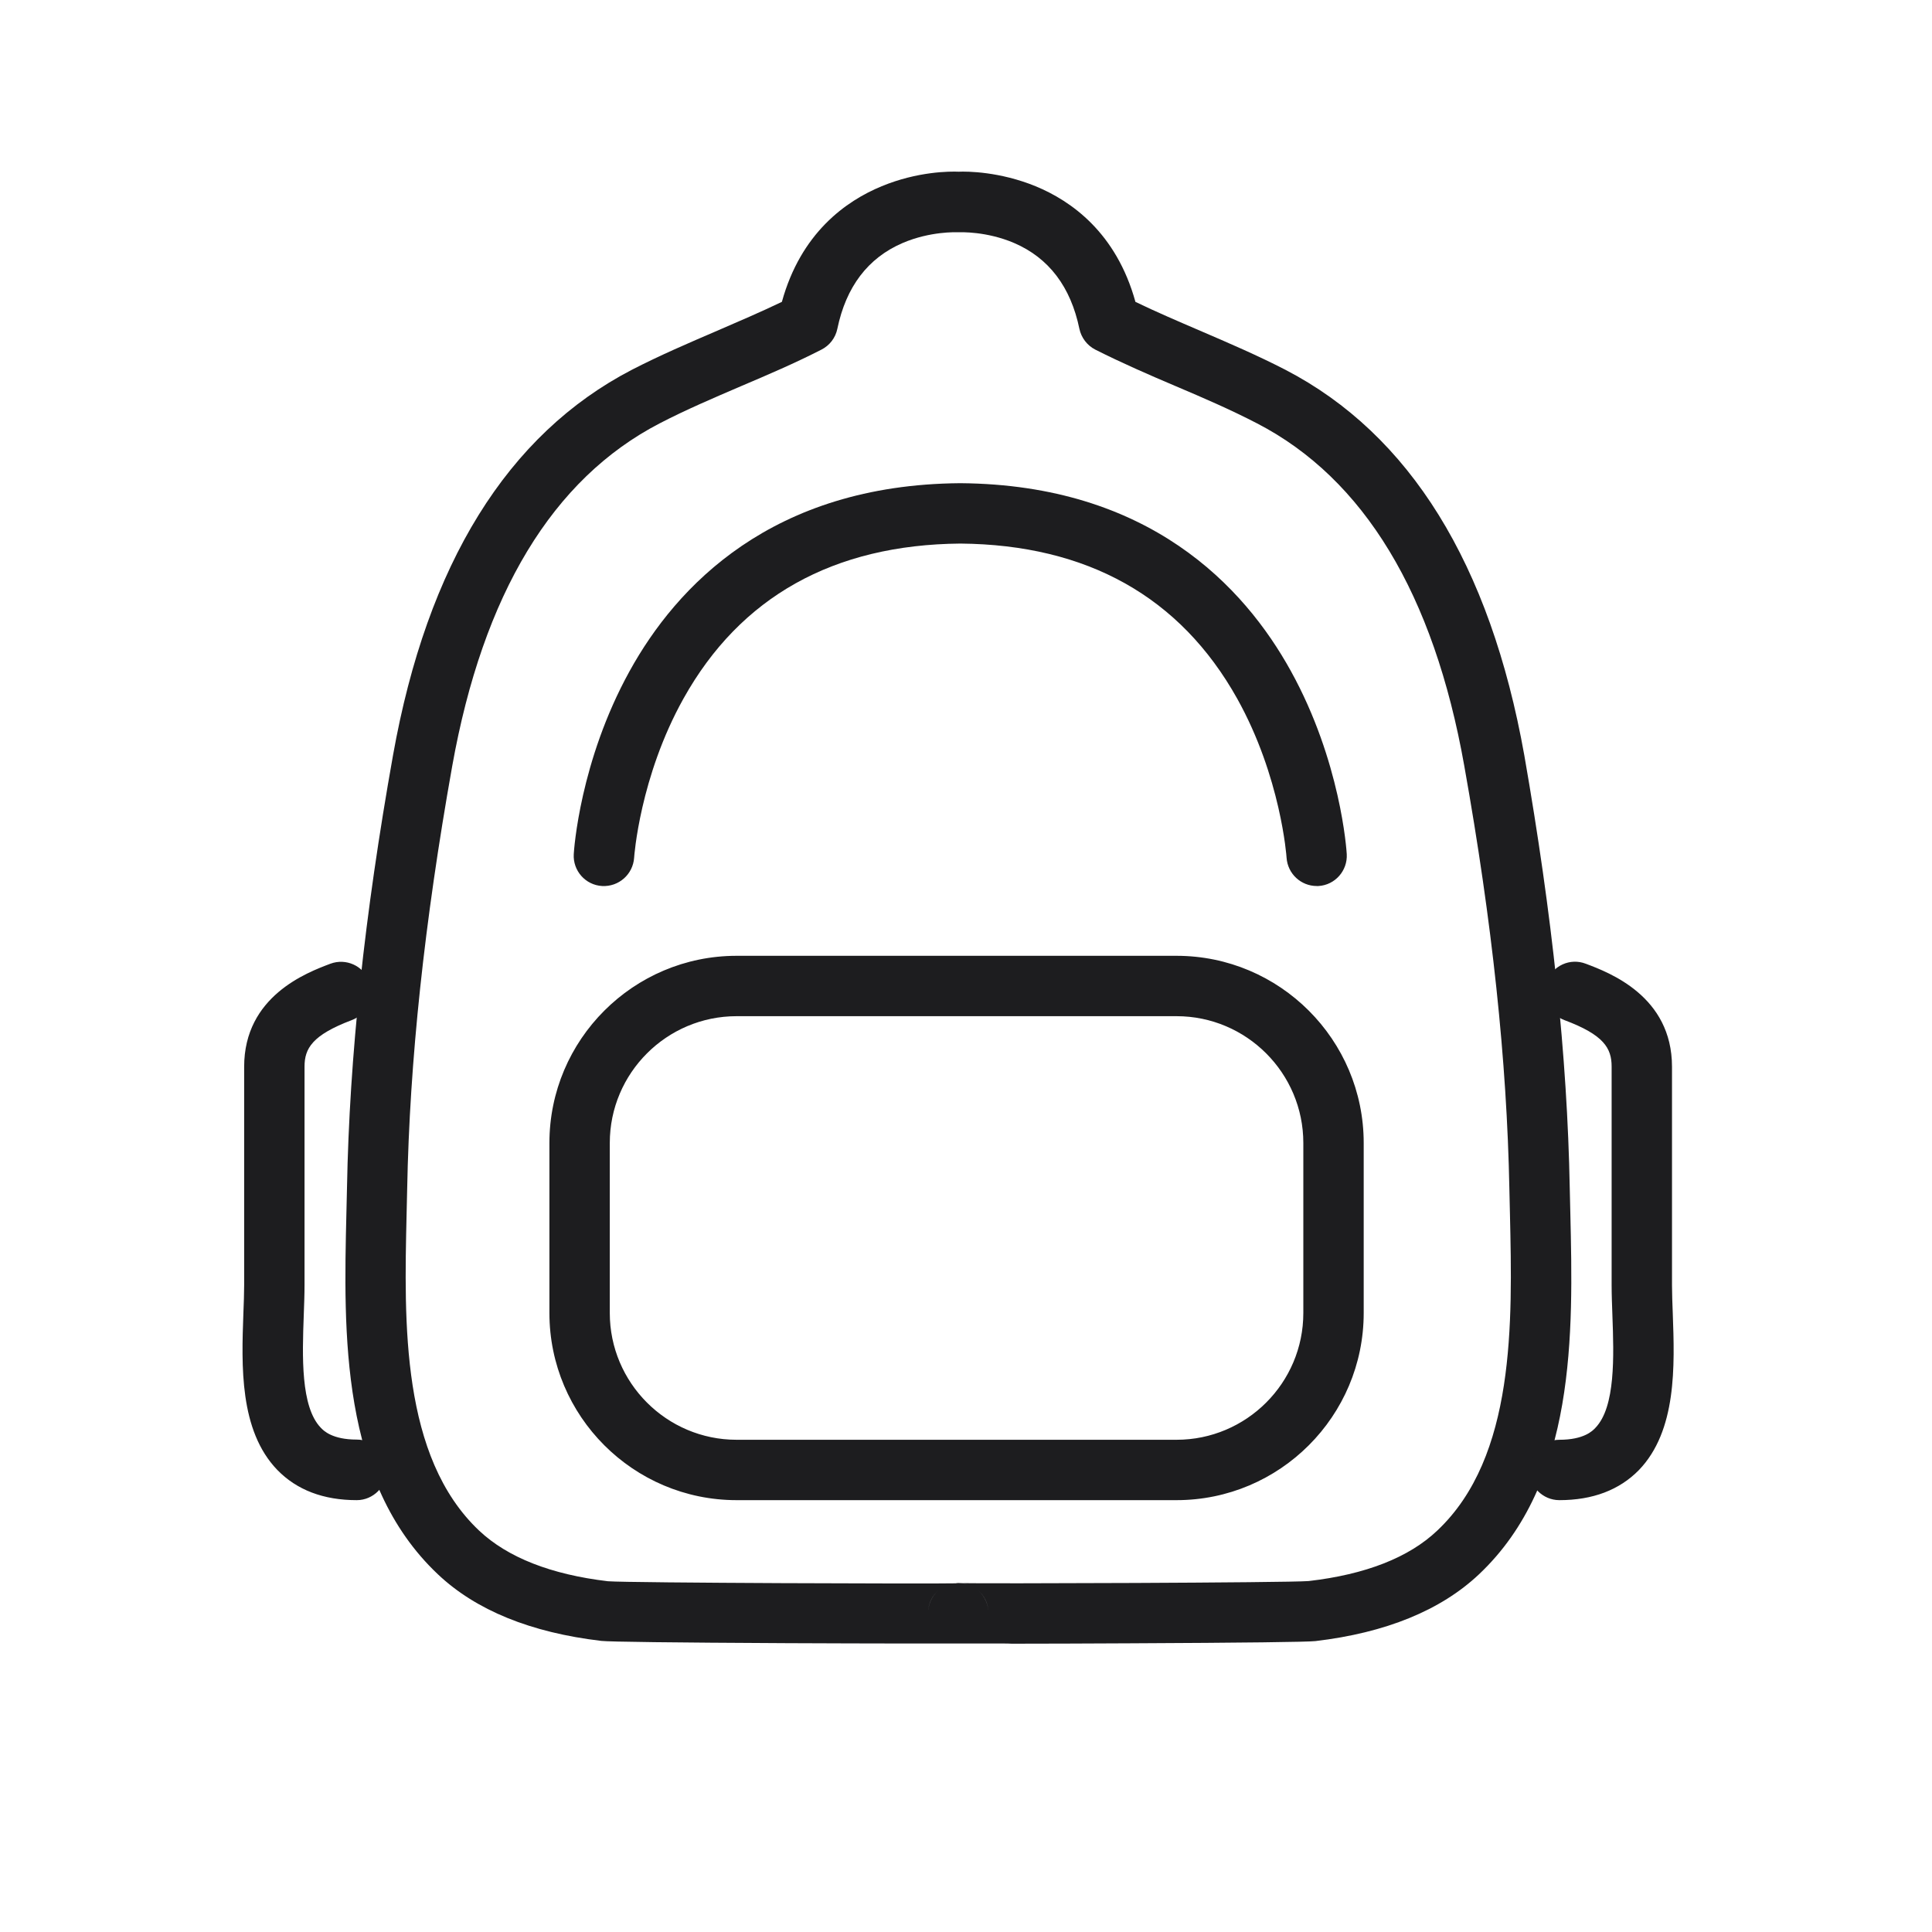
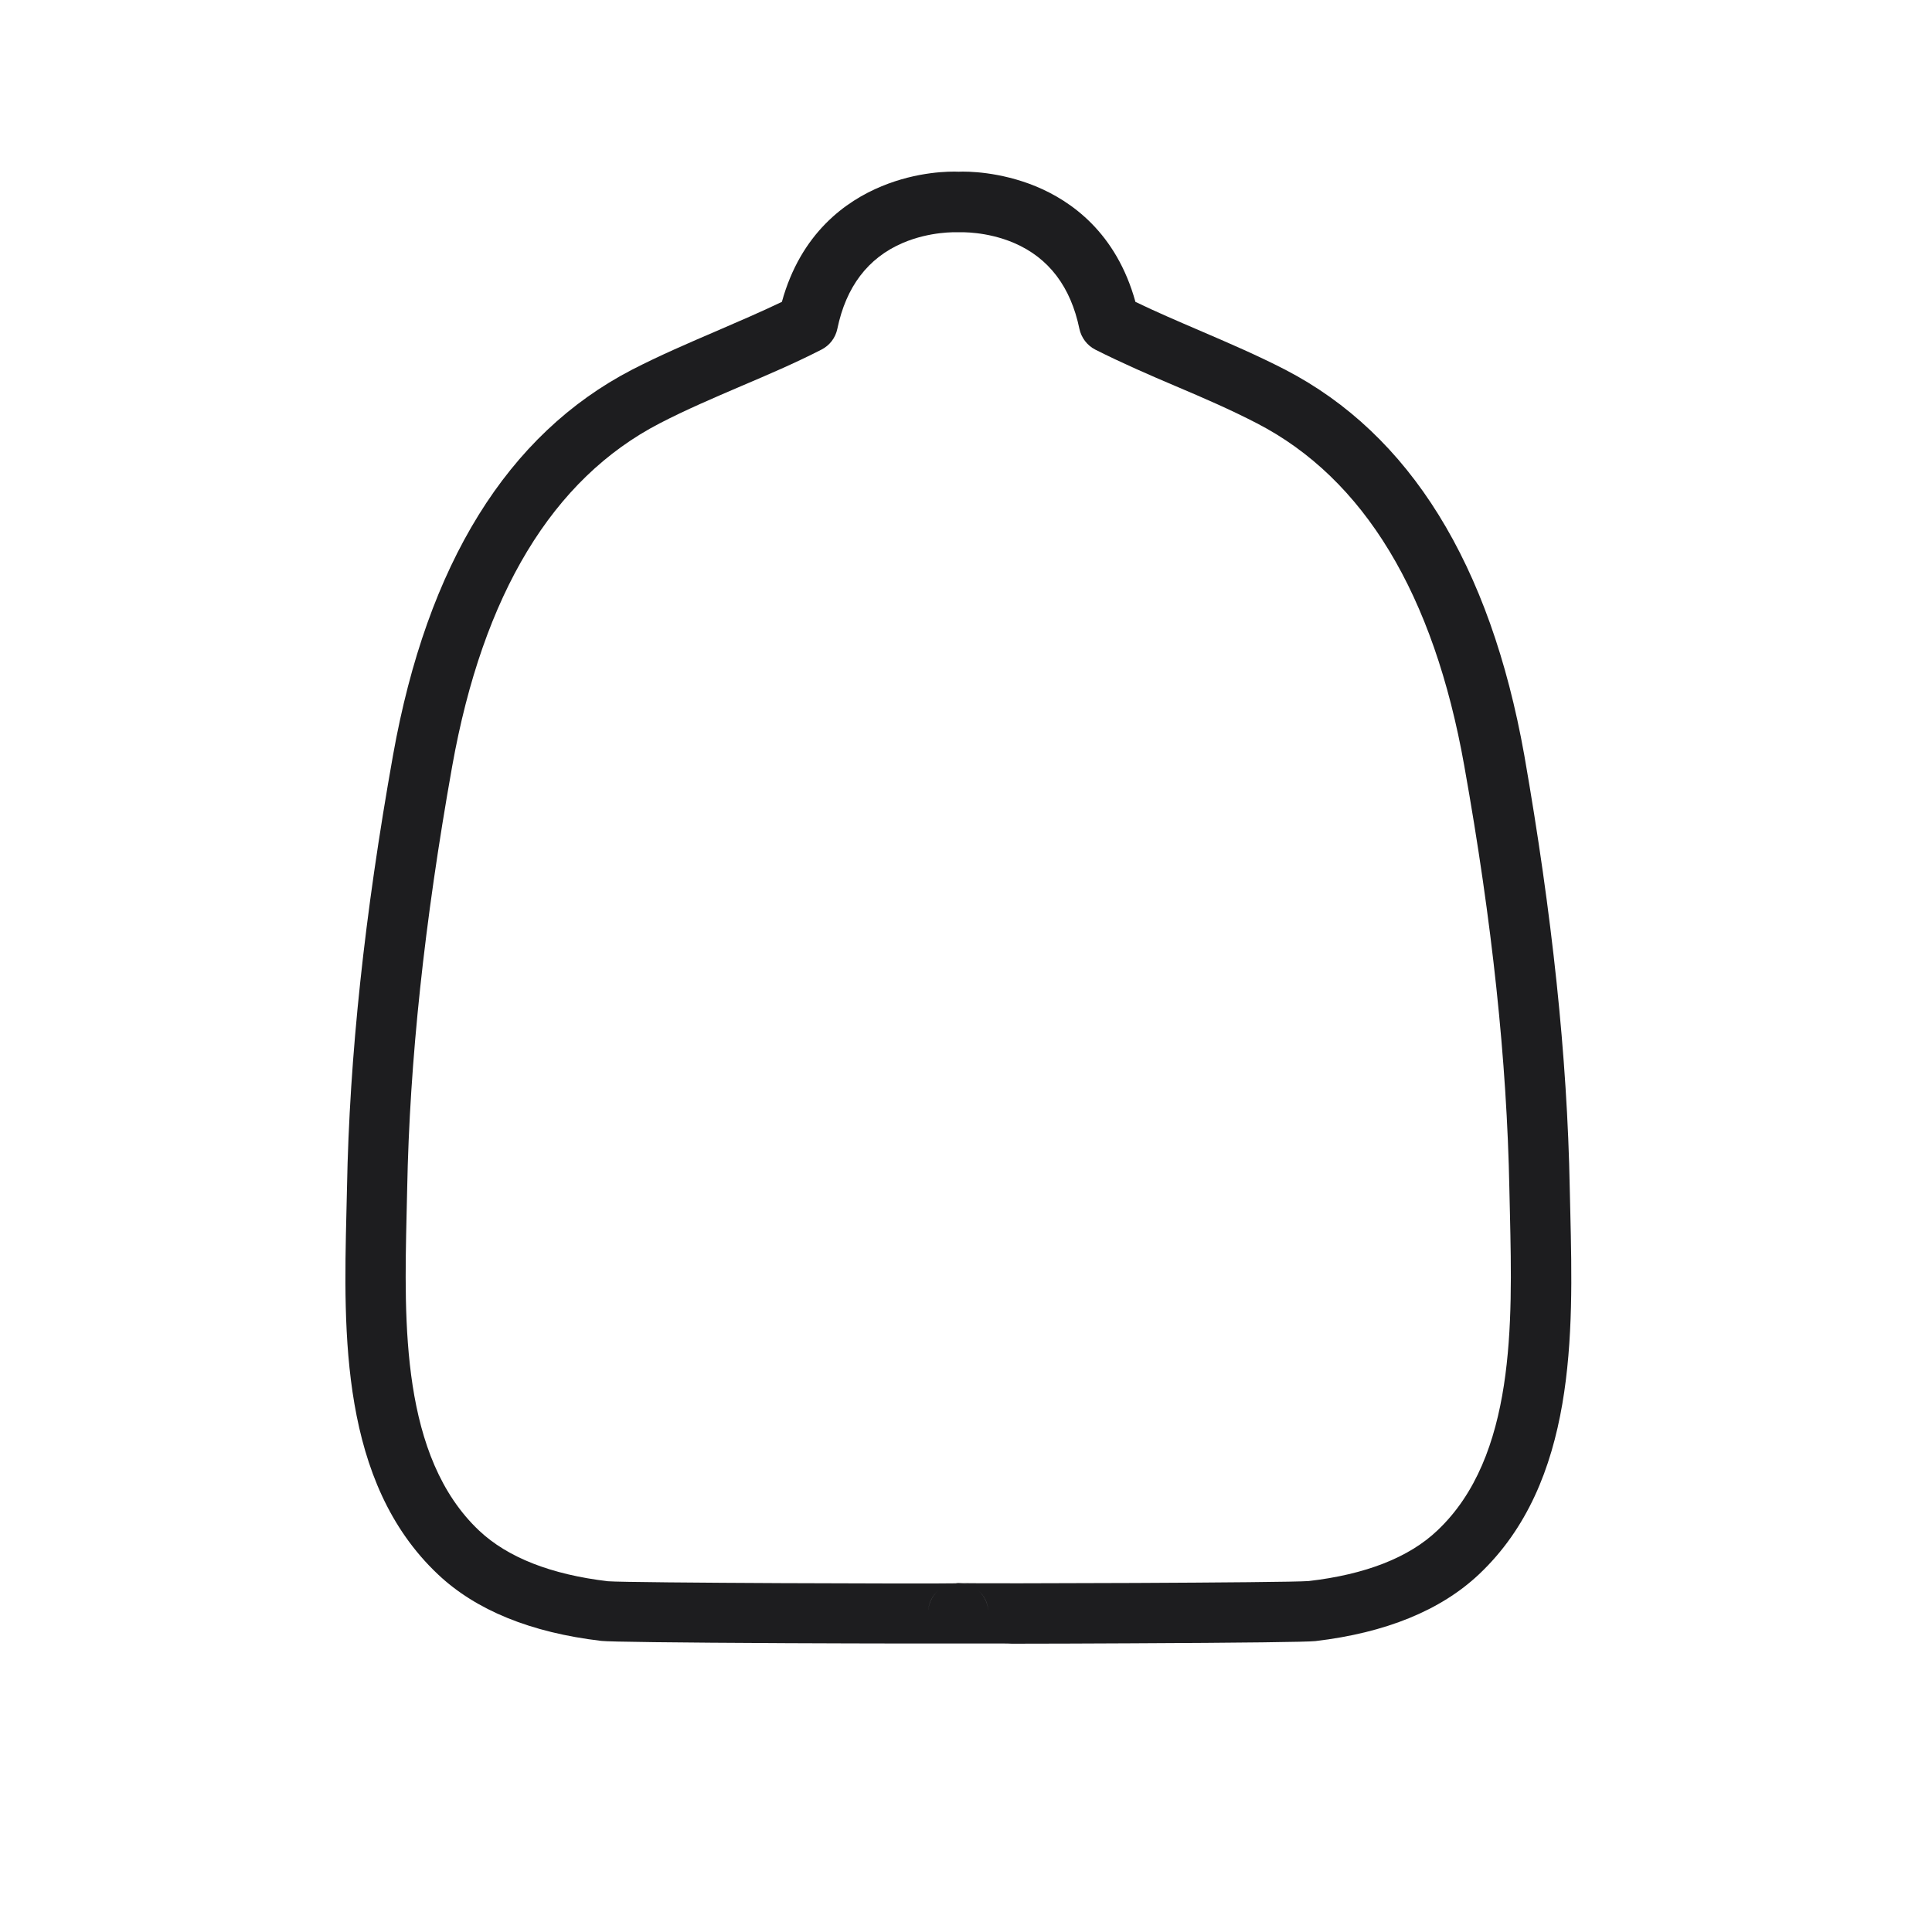
<svg xmlns="http://www.w3.org/2000/svg" width="40" height="40" viewBox="0 0 40 40" fill="none">
  <path d="M20.773 34.027H18.734C18.051 34.027 17.16 34.023 16.297 34.02C13.918 34.008 12.621 33.992 12.449 33.973C10.992 33.801 9.855 33.34 9.066 32.594C7.043 30.684 7.113 27.594 7.172 25.109C7.176 24.934 7.18 24.762 7.184 24.594C7.234 21.875 7.547 18.945 8.137 15.637C8.844 11.676 10.508 8.992 13.082 7.656C13.664 7.356 14.266 7.098 14.848 6.848C15.293 6.656 15.746 6.461 16.188 6.25C16.582 4.82 17.516 4.16 18.254 3.856C19 3.547 19.672 3.547 19.848 3.555C20.023 3.547 20.695 3.551 21.441 3.856C22.18 4.16 23.113 4.82 23.508 6.25C23.945 6.461 24.402 6.656 24.848 6.848C25.43 7.098 26.031 7.356 26.613 7.656C29.188 8.992 30.852 11.676 31.559 15.637C32.137 18.945 32.449 21.875 32.5 24.598C32.504 24.766 32.508 24.938 32.512 25.113C32.57 27.598 32.641 30.692 30.617 32.598C29.828 33.34 28.691 33.805 27.234 33.977C27.059 33.996 25.766 34.012 23.387 34.023C22.52 34.027 21.633 34.031 20.949 34.031C20.887 34.027 20.828 34.027 20.773 34.027ZM20.254 32.93C20.383 33.043 20.465 33.211 20.465 33.398C20.465 33.199 20.379 33.039 20.254 32.93ZM19.426 32.93C19.301 33.039 19.215 33.199 19.215 33.398C19.215 33.211 19.297 33.043 19.426 32.93ZM19.91 32.777C19.977 32.785 20.039 32.801 20.098 32.828C20.035 32.801 19.973 32.781 19.91 32.777ZM19.773 32.777C19.711 32.785 19.645 32.801 19.586 32.828C19.645 32.801 19.707 32.785 19.773 32.777ZM19.895 32.777C20.363 32.789 26.645 32.77 27.094 32.734C28.273 32.598 29.172 32.246 29.758 31.688C31.379 30.16 31.312 27.379 31.262 25.141C31.258 24.965 31.254 24.789 31.25 24.617C31.199 21.965 30.895 19.098 30.316 15.855C29.684 12.297 28.238 9.91 26.027 8.766C25.484 8.484 24.906 8.234 24.344 7.996C23.793 7.762 23.227 7.516 22.676 7.238C22.508 7.152 22.387 6.992 22.348 6.809C22.168 5.938 21.715 5.34 20.996 5.031C20.422 4.785 19.879 4.809 19.875 4.809H19.805C19.805 4.809 19.262 4.785 18.688 5.031C17.969 5.34 17.516 5.938 17.336 6.809C17.297 6.996 17.176 7.152 17.008 7.238C16.457 7.52 15.891 7.762 15.34 7.996C14.777 8.238 14.199 8.484 13.656 8.766C11.441 9.914 10 12.301 9.363 15.859C8.785 19.102 8.48 21.969 8.43 24.621C8.426 24.793 8.422 24.965 8.418 25.145C8.367 27.383 8.301 30.164 9.922 31.692C10.512 32.246 11.406 32.598 12.586 32.738C13.035 32.773 19.316 32.793 19.785 32.781C19.824 32.773 19.859 32.773 19.895 32.777Z" fill="#1D1D1F" />
-   <path d="M24.359 31.059H15.25C13.113 31.059 11.375 29.32 11.375 27.184V23.664C11.375 21.527 13.113 19.789 15.25 19.789H24.359C26.496 19.789 28.234 21.527 28.234 23.664V27.184C28.234 29.32 26.496 31.059 24.359 31.059ZM15.25 21.039C13.805 21.039 12.625 22.215 12.625 23.664V27.184C12.625 28.629 13.801 29.809 15.25 29.809H24.359C25.805 29.809 26.984 28.633 26.984 27.184V23.664C26.984 22.219 25.809 21.039 24.359 21.039H15.25ZM27.262 18.344C26.934 18.344 26.66 18.09 26.637 17.758C26.637 17.742 26.52 16.086 25.613 14.461C24.434 12.355 22.508 11.277 19.883 11.254C17.258 11.277 15.328 12.355 14.152 14.461C13.246 16.082 13.129 17.742 13.129 17.758C13.105 18.102 12.812 18.363 12.465 18.344C12.121 18.324 11.859 18.027 11.879 17.684C11.883 17.605 12.004 15.762 13.035 13.895C14.004 12.137 15.98 10.035 19.875 10.004H19.887C23.785 10.035 25.758 12.137 26.727 13.895C27.758 15.762 27.879 17.605 27.883 17.684C27.902 18.027 27.641 18.324 27.297 18.344H27.262ZM7.387 31.059C6.695 31.059 6.145 30.848 5.742 30.434C4.953 29.617 5 28.273 5.039 27.191C5.047 26.98 5.055 26.781 5.055 26.605V22.086C5.055 20.625 6.352 20.137 6.84 19.953C7.164 19.832 7.523 19.996 7.645 20.316C7.766 20.641 7.602 21 7.281 21.121C6.465 21.43 6.305 21.707 6.305 22.082V26.602C6.305 26.801 6.297 27.008 6.289 27.23C6.258 28.074 6.223 29.125 6.641 29.559C6.699 29.621 6.879 29.805 7.387 29.805C7.73 29.805 8.012 30.086 8.012 30.43C8.012 30.773 7.73 31.059 7.387 31.059ZM32.285 31.059C31.941 31.059 31.66 30.777 31.66 30.434C31.66 30.09 31.941 29.809 32.285 29.809C32.793 29.809 32.973 29.625 33.031 29.562C33.449 29.129 33.414 28.078 33.383 27.234C33.375 27.012 33.367 26.805 33.367 26.605V22.082C33.367 21.703 33.207 21.426 32.391 21.121C32.066 21 31.902 20.641 32.027 20.316C32.148 19.992 32.508 19.828 32.832 19.953C33.32 20.137 34.617 20.625 34.617 22.086V26.609C34.617 26.785 34.625 26.984 34.633 27.195C34.672 28.277 34.719 29.621 33.93 30.438C33.527 30.848 32.977 31.059 32.285 31.059Z" fill="#1D1D1F" />
</svg>